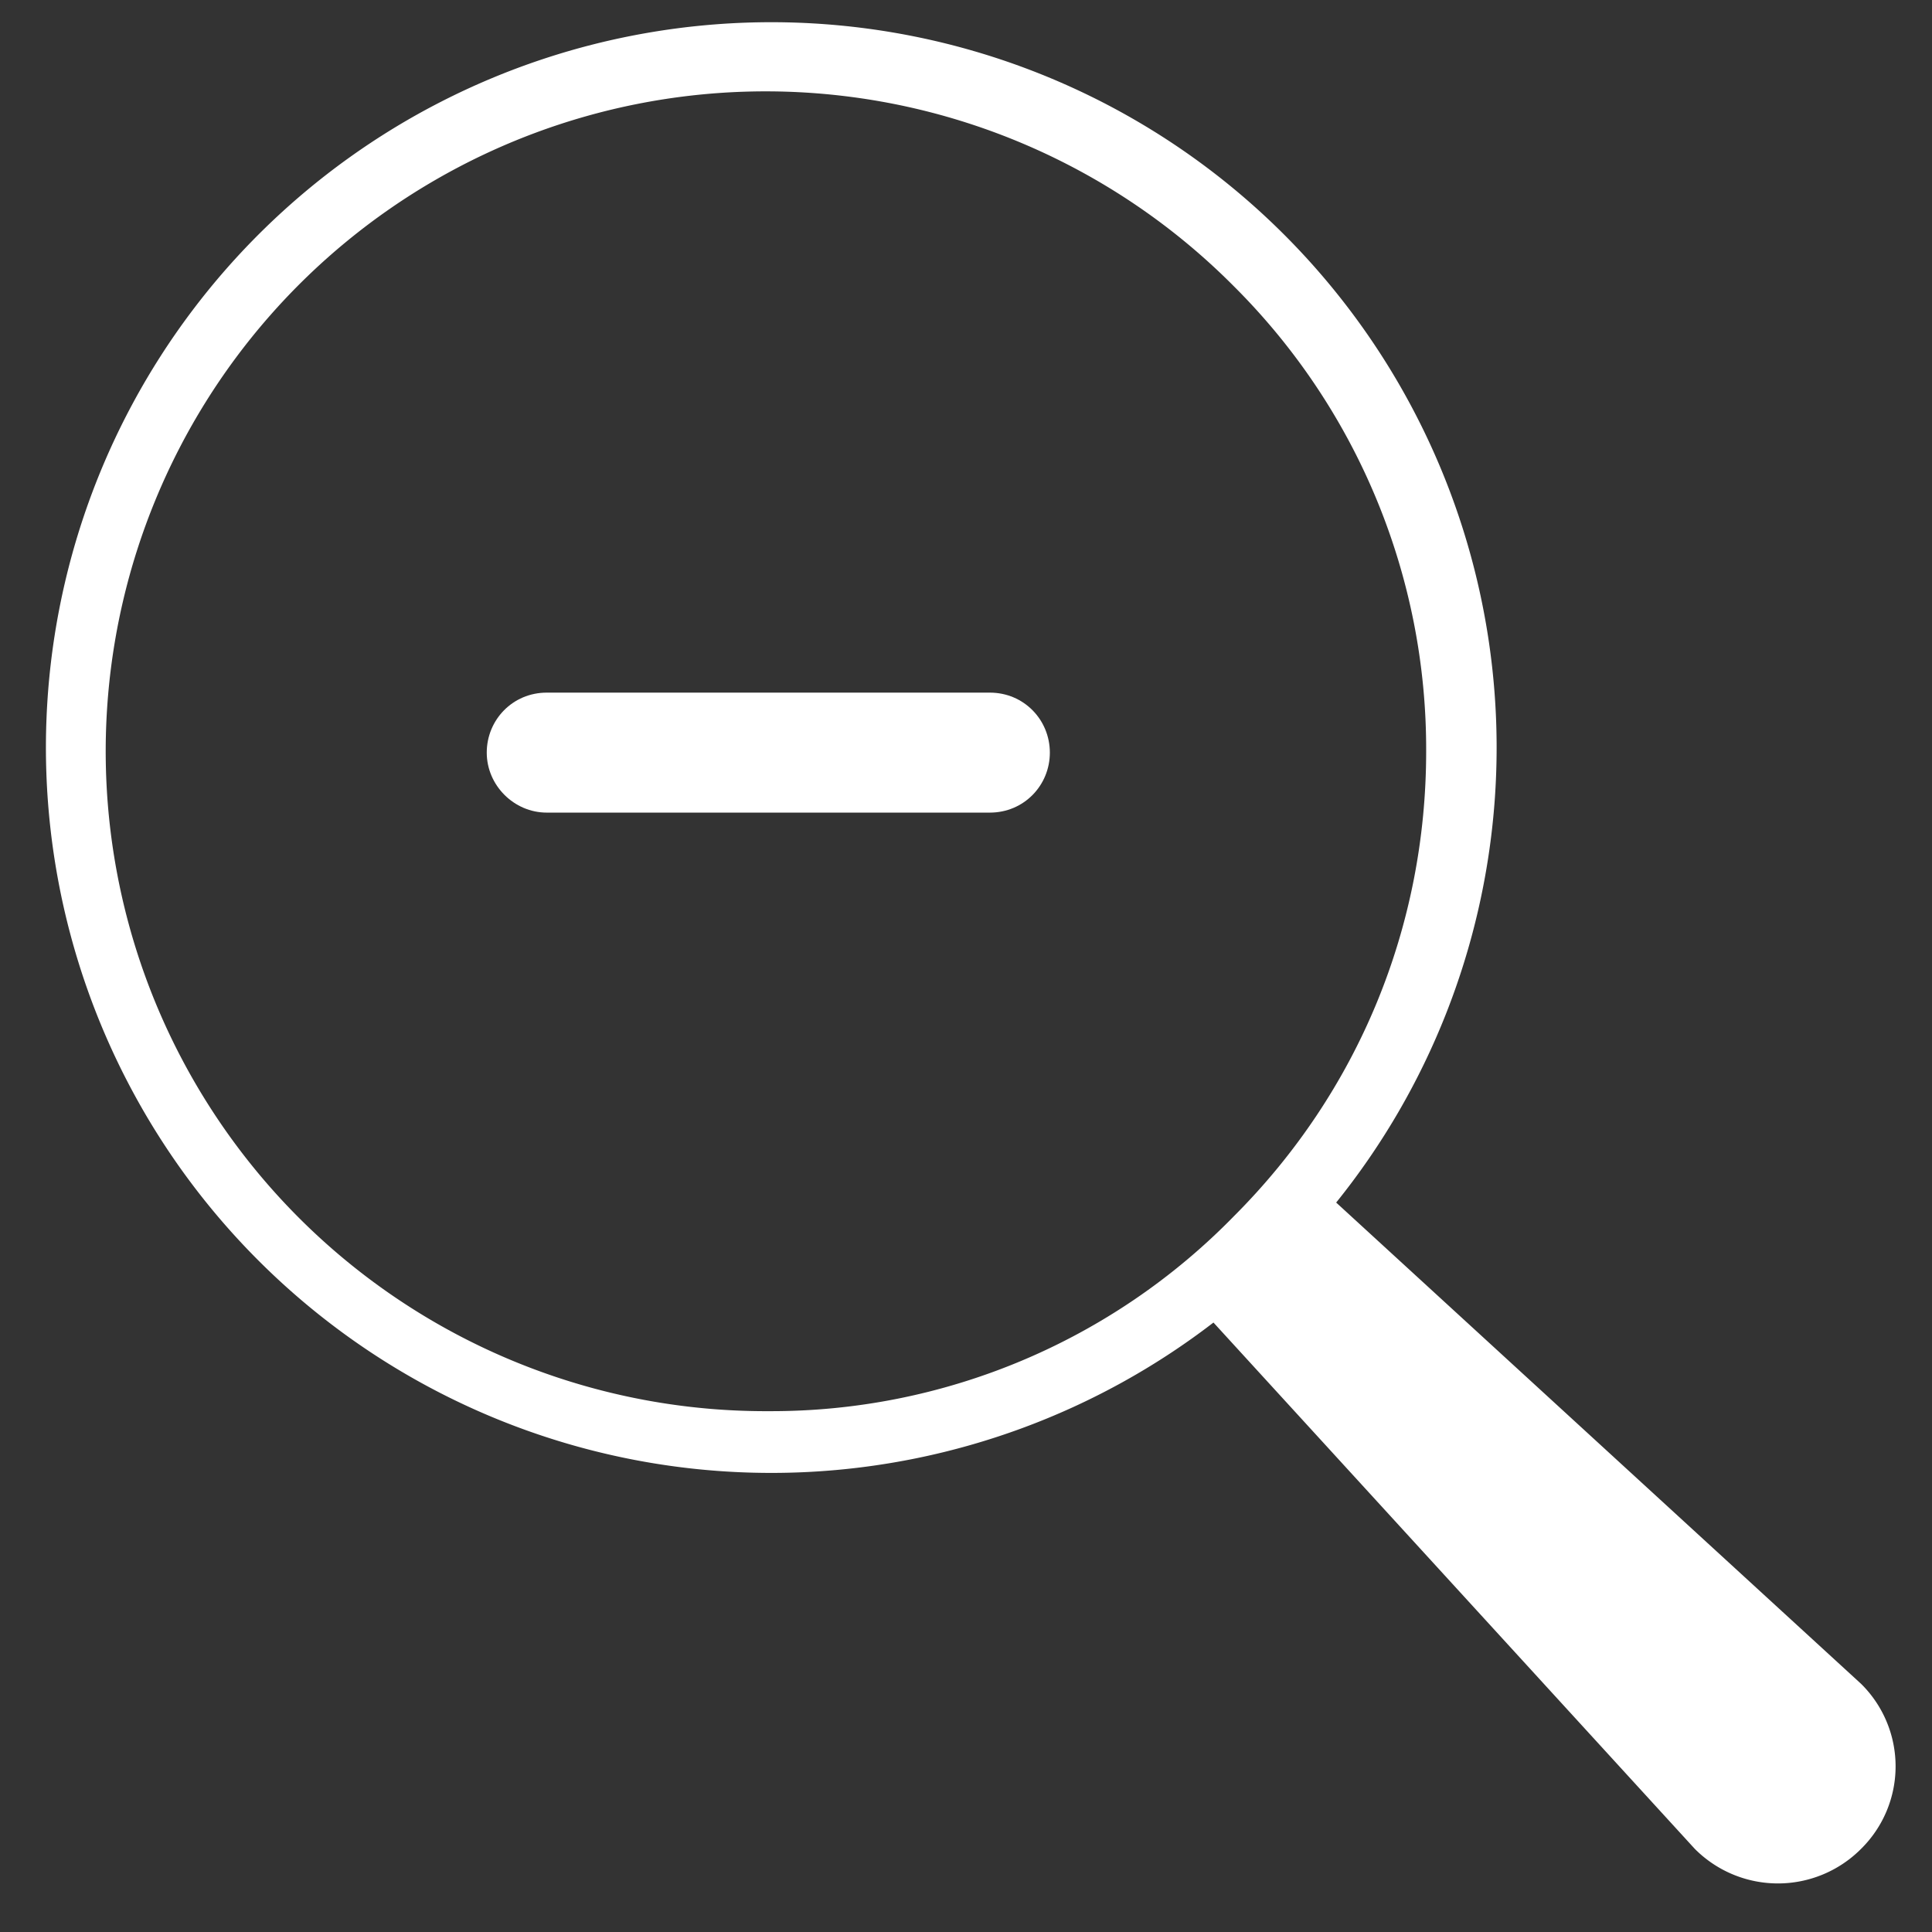
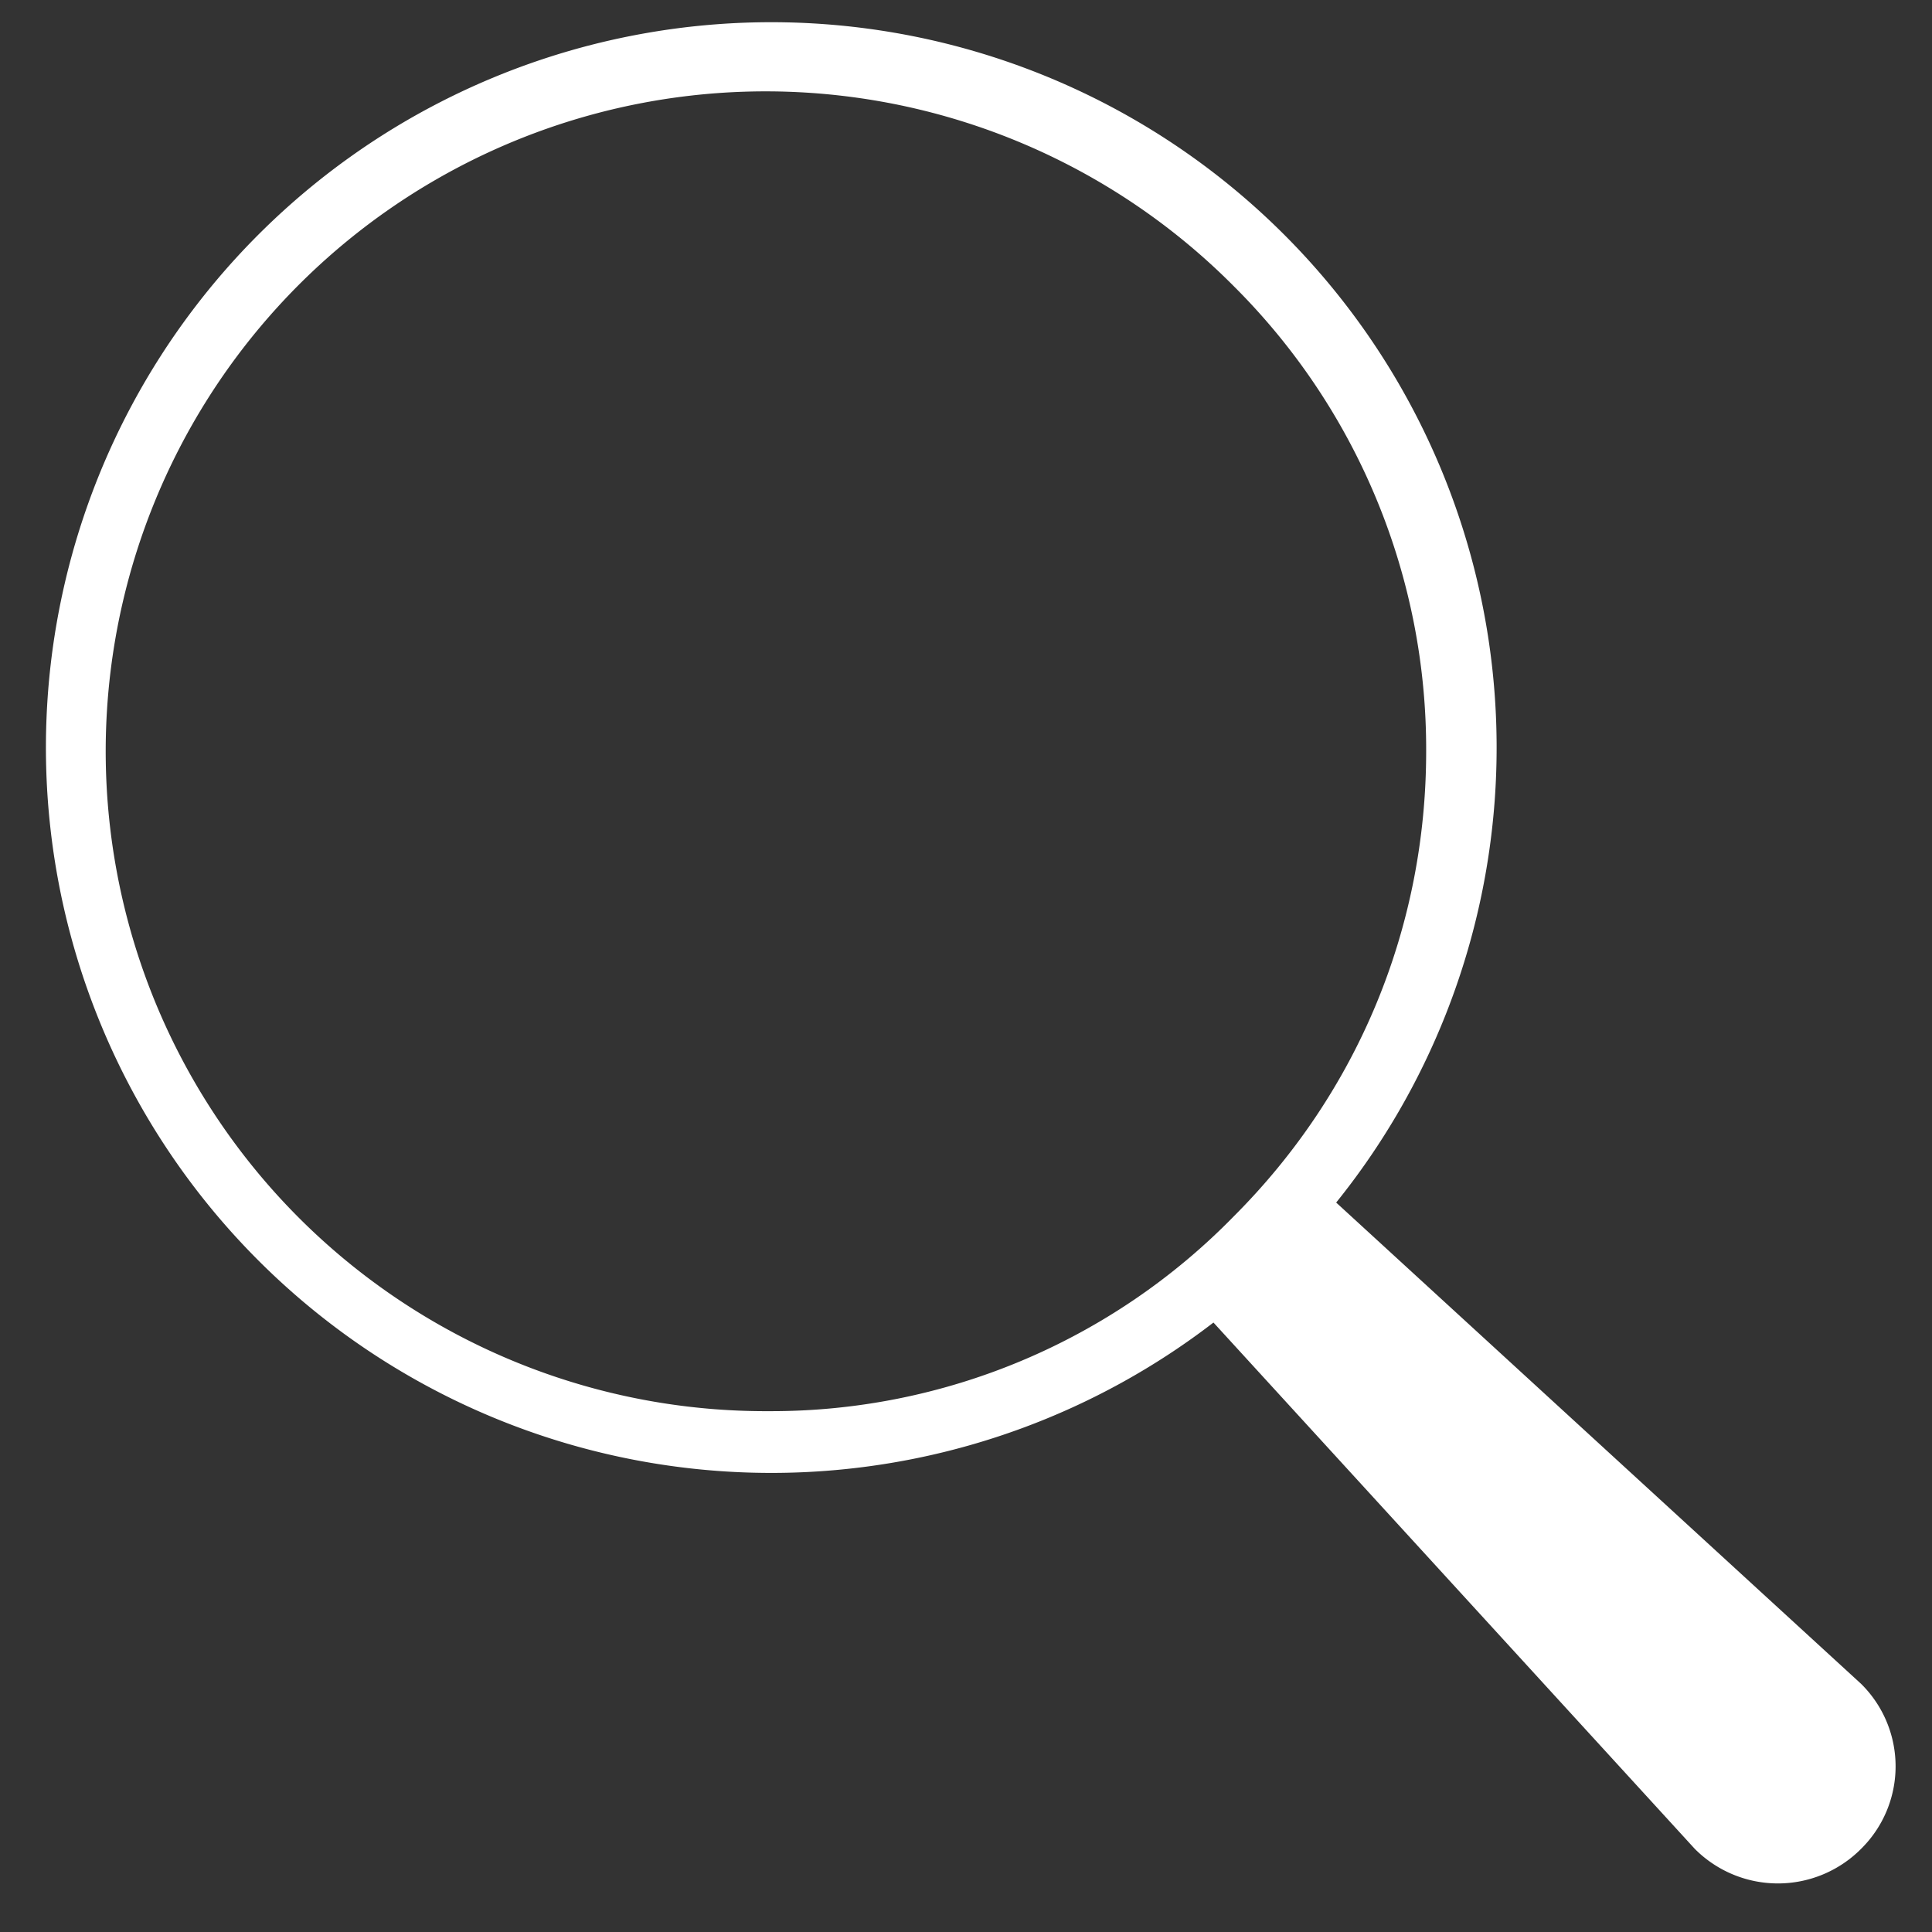
<svg xmlns="http://www.w3.org/2000/svg" version="1.1" id="Ebene_1" x="0" y="0" viewBox="0 0 141.7 141.7" style="enable-background:new 0 0 141.7 141.7" xml:space="preserve">
  <rect x="0" y="0" width="141.7" height="141.7" fill="#333333" stroke="none" />
  <style>.st0{fill:#fff}</style>
  <path class="st0" d="M136.5 123.5 98 88.2a53.2 53.2 0 1 0-9 8.8l35.3 38.6a8.6 8.6 0 0 0 12.2 0 8.5 8.5 0 0 0 0-12.1zm-80.1-20A48.4 48.4 0 1 1 90.5 21a47.9 47.9 0 0 1 14.1 34.1c0 12.9-5 25-14.1 34.1a47.4 47.4 0 0 1-34.1 14.3z" />
-   <path class="st0" d="M72.6 50.8H40.1c-2.5 0-4.4 2-4.4 4.4s2 4.4 4.4 4.4h32.5c2.5 0 4.4-2 4.4-4.4s-1.9-4.4-4.4-4.4z" />
</svg>